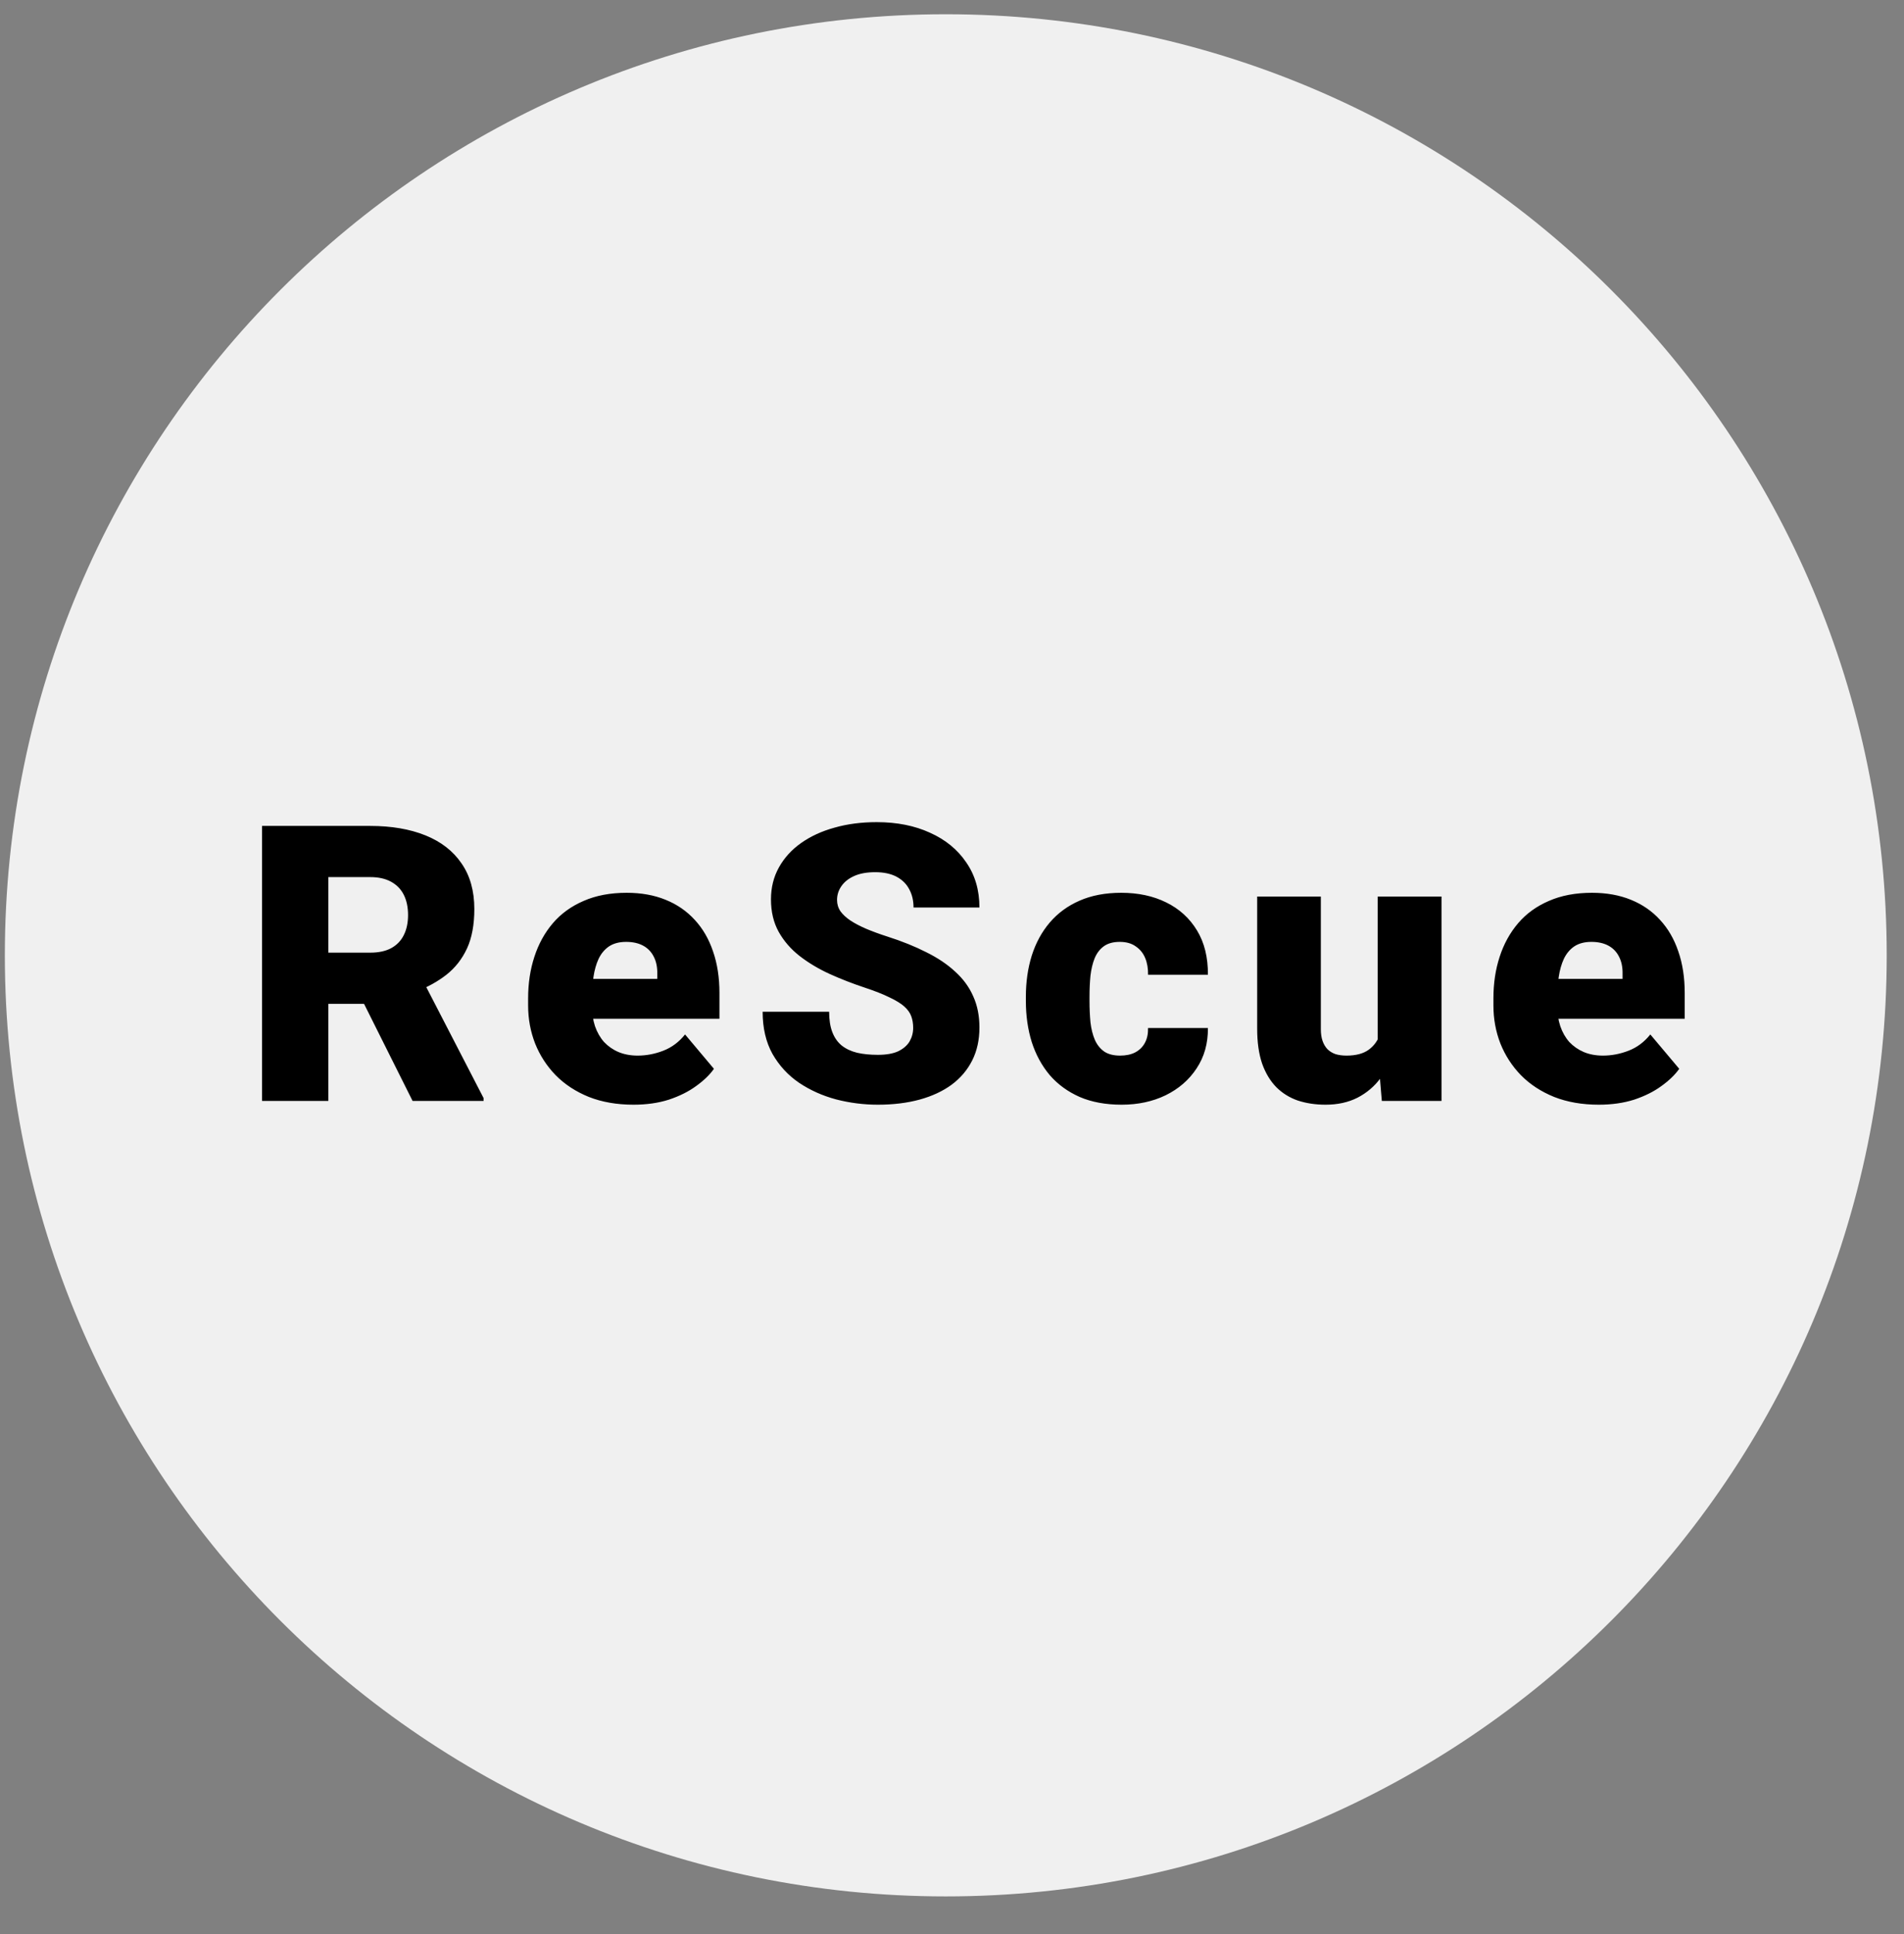
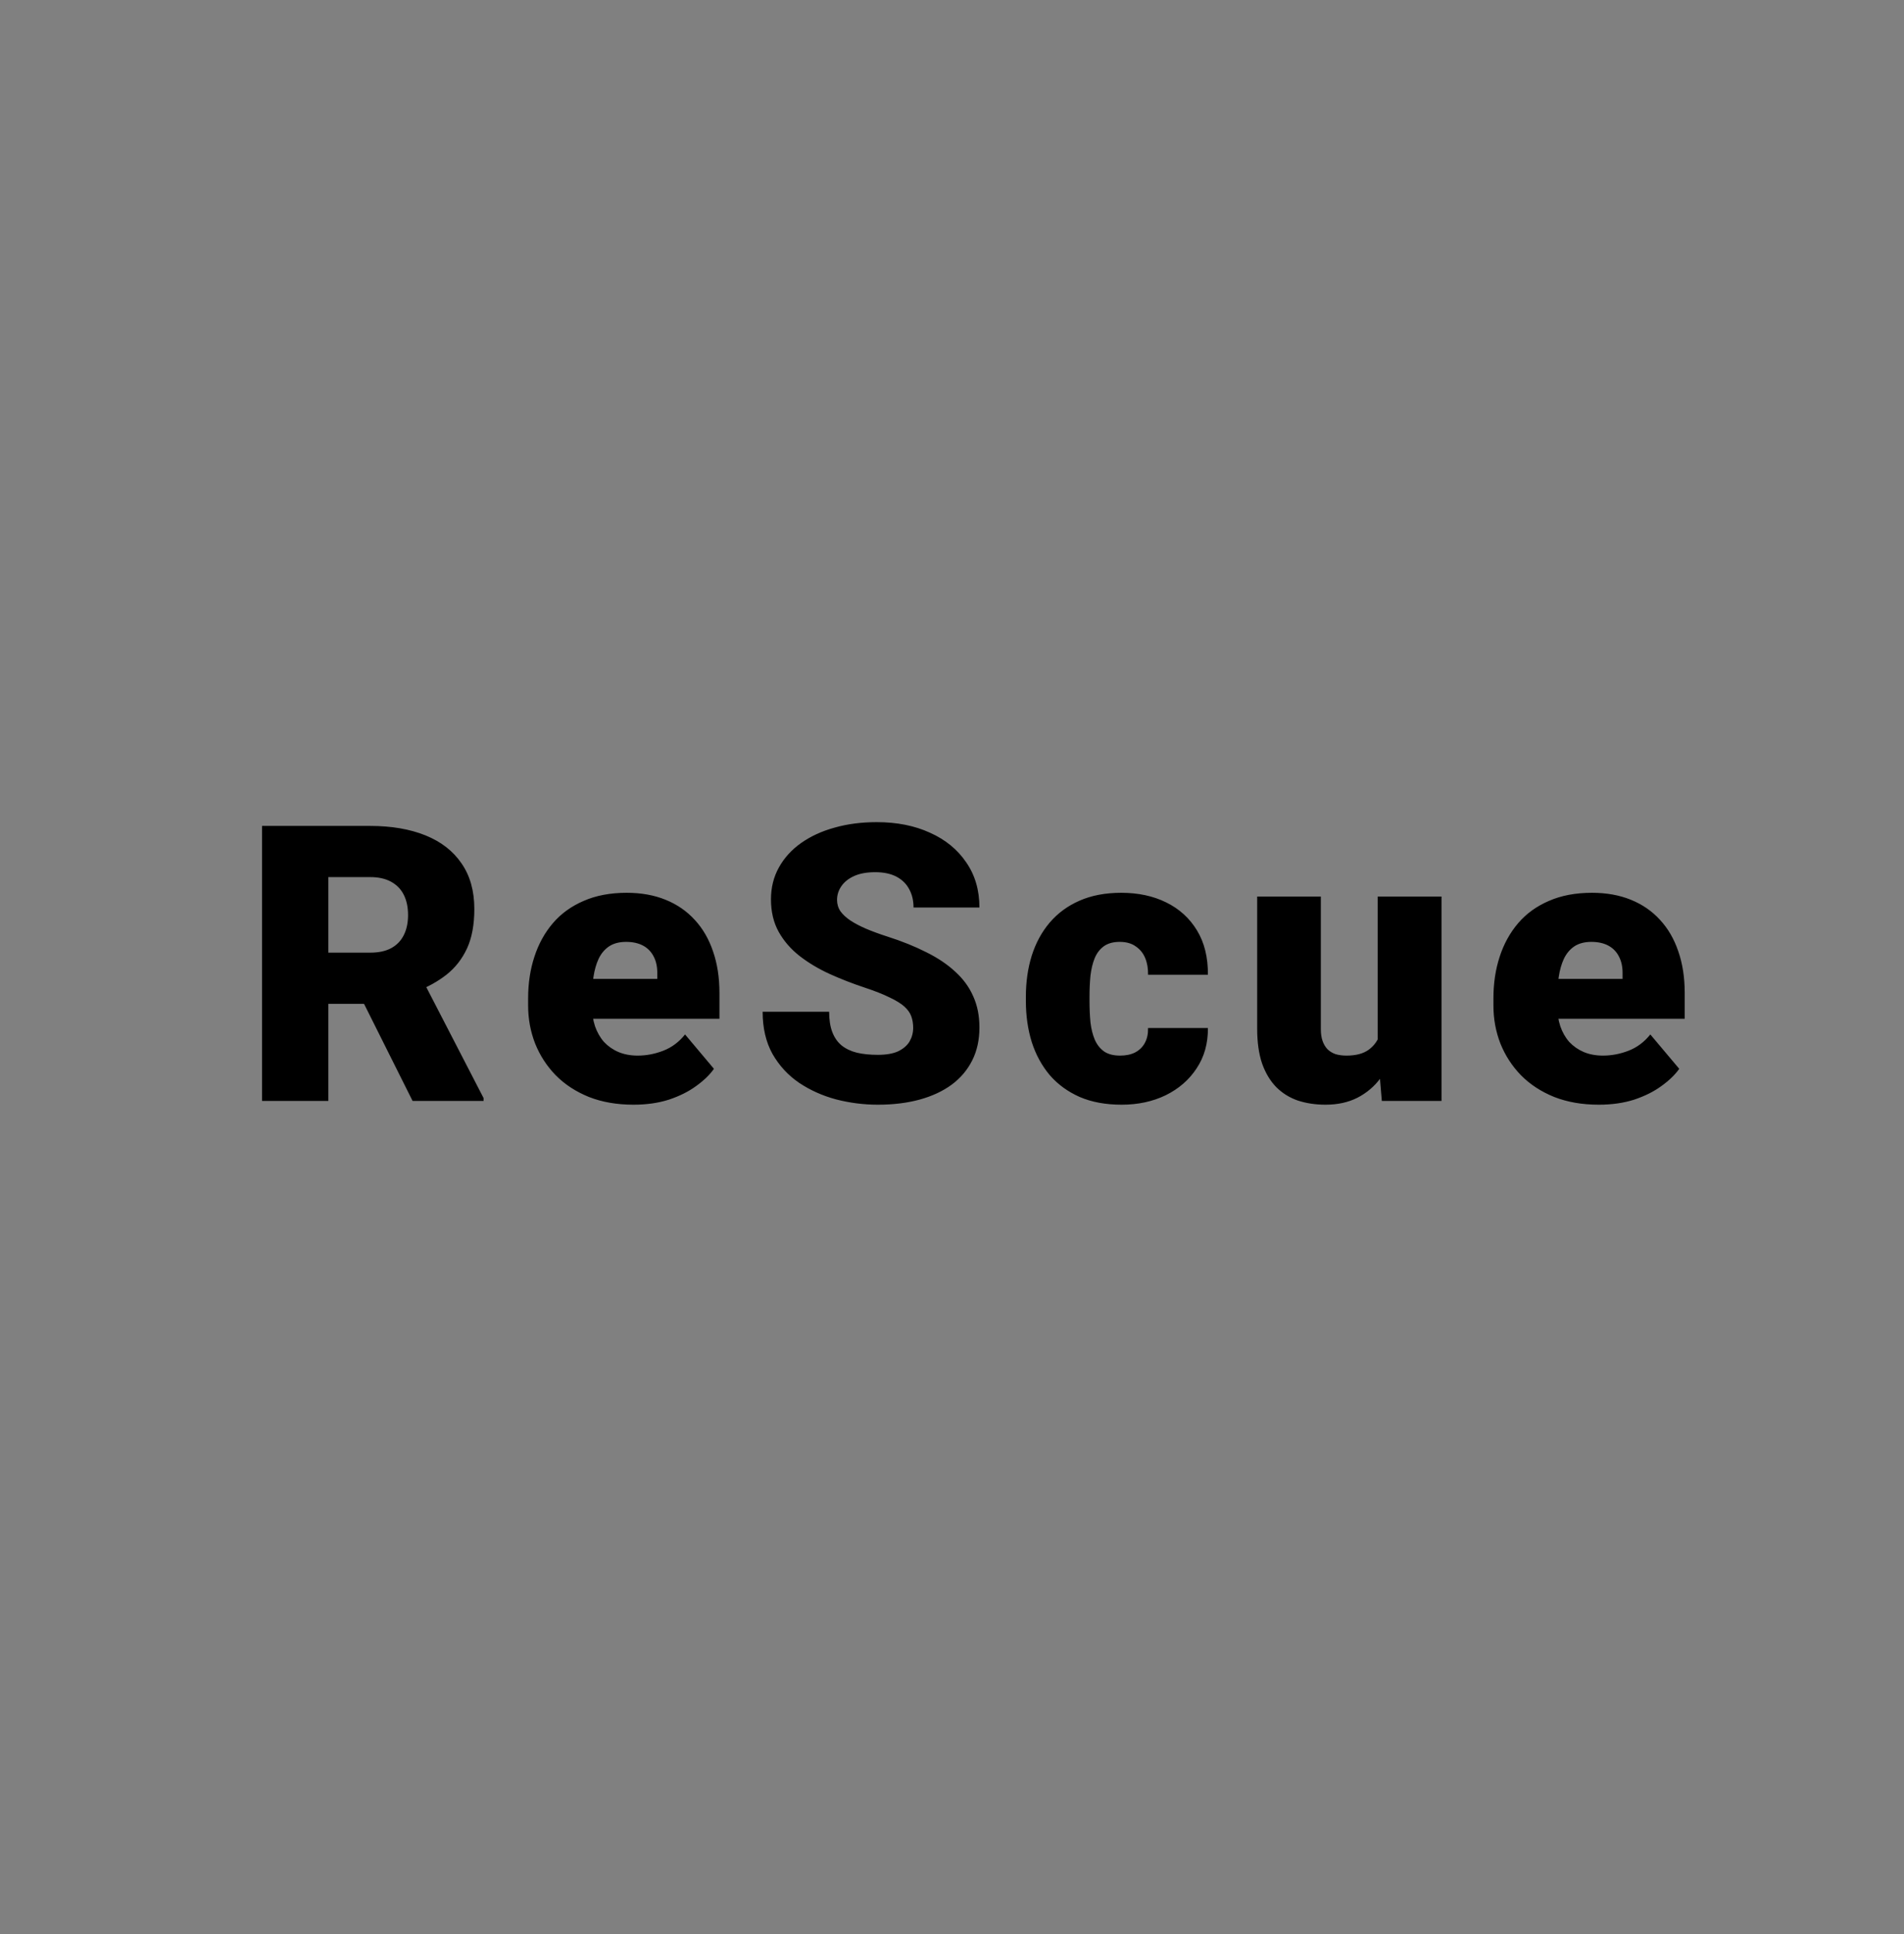
<svg xmlns="http://www.w3.org/2000/svg" width="64" height="65" viewBox="0 0 64 65" fill="none">
  <rect x="0" y="0" width="64" height="65" fill="#808080" stroke="none" />
  <g clip-path="url(#clip0_927_6214)">
-     <path d="M63.419 32.107C63.419 14.639 49.258 0.479 31.791 0.479C14.323 0.479 0.163 14.639 0.163 32.107C0.163 49.575 14.323 63.735 31.791 63.735C49.258 63.735 63.419 49.575 63.419 32.107Z" fill="#F0F0F0" />
    <path d="M8.809 27.758H12.447C13.157 27.758 13.775 27.864 14.3 28.075C14.825 28.287 15.229 28.6 15.512 29.015C15.8 29.429 15.944 29.941 15.944 30.551C15.944 31.08 15.861 31.522 15.697 31.877C15.531 32.233 15.301 32.527 15.005 32.76C14.713 32.988 14.372 33.177 13.983 33.325L13.253 33.737H10.199L10.187 32.017H12.447C12.73 32.017 12.965 31.966 13.151 31.865C13.337 31.763 13.477 31.619 13.57 31.433C13.667 31.243 13.716 31.016 13.716 30.754C13.716 30.487 13.667 30.259 13.57 30.068C13.473 29.878 13.329 29.732 13.138 29.63C12.952 29.529 12.722 29.478 12.447 29.478H11.037V37H8.809V27.758ZM13.868 37L11.824 32.912L14.186 32.899L16.255 36.905V37H13.868ZM21.294 37.127C20.736 37.127 20.236 37.04 19.796 36.867C19.356 36.689 18.984 36.446 18.679 36.137C18.379 35.828 18.148 35.472 17.987 35.07C17.831 34.668 17.752 34.243 17.752 33.794V33.553C17.752 33.05 17.822 32.584 17.962 32.157C18.102 31.725 18.309 31.349 18.584 31.027C18.859 30.705 19.204 30.456 19.619 30.278C20.033 30.096 20.516 30.005 21.066 30.005C21.552 30.005 21.988 30.083 22.373 30.24C22.759 30.396 23.084 30.621 23.351 30.913C23.622 31.205 23.827 31.558 23.967 31.973C24.111 32.387 24.183 32.853 24.183 33.369V34.239H18.571V32.899H22.094V32.734C22.098 32.506 22.058 32.311 21.974 32.15C21.893 31.99 21.775 31.867 21.618 31.782C21.462 31.698 21.271 31.655 21.047 31.655C20.814 31.655 20.622 31.706 20.469 31.808C20.321 31.909 20.205 32.049 20.12 32.227C20.04 32.4 19.983 32.601 19.949 32.83C19.915 33.058 19.898 33.299 19.898 33.553V33.794C19.898 34.048 19.932 34.279 19.999 34.486C20.071 34.694 20.173 34.871 20.304 35.02C20.439 35.163 20.6 35.276 20.787 35.356C20.977 35.436 21.193 35.477 21.434 35.477C21.726 35.477 22.014 35.422 22.297 35.312C22.581 35.202 22.824 35.02 23.027 34.766L23.998 35.921C23.859 36.12 23.66 36.312 23.402 36.498C23.148 36.685 22.843 36.837 22.488 36.956C22.132 37.07 21.735 37.127 21.294 37.127ZM30.695 34.544C30.695 34.4 30.673 34.27 30.631 34.156C30.589 34.038 30.51 33.928 30.396 33.826C30.282 33.725 30.117 33.623 29.901 33.522C29.689 33.416 29.41 33.306 29.063 33.191C28.657 33.056 28.265 32.904 27.889 32.734C27.512 32.561 27.176 32.36 26.88 32.131C26.583 31.899 26.348 31.628 26.175 31.319C26.001 31.006 25.915 30.642 25.915 30.227C25.915 29.829 26.004 29.472 26.181 29.154C26.359 28.833 26.607 28.56 26.924 28.335C27.246 28.107 27.622 27.933 28.054 27.815C28.485 27.692 28.957 27.631 29.469 27.631C30.146 27.631 30.743 27.749 31.259 27.986C31.78 28.219 32.186 28.551 32.478 28.983C32.774 29.41 32.922 29.916 32.922 30.5H30.707C30.707 30.267 30.659 30.062 30.561 29.884C30.468 29.706 30.326 29.567 30.136 29.465C29.945 29.364 29.706 29.313 29.419 29.313C29.139 29.313 28.904 29.355 28.714 29.44C28.524 29.525 28.38 29.639 28.282 29.783C28.185 29.922 28.136 30.077 28.136 30.246C28.136 30.386 28.174 30.513 28.251 30.627C28.331 30.737 28.443 30.841 28.587 30.938C28.735 31.035 28.913 31.128 29.12 31.217C29.332 31.306 29.569 31.393 29.831 31.477C30.322 31.634 30.758 31.81 31.139 32.004C31.524 32.195 31.848 32.413 32.11 32.658C32.377 32.899 32.578 33.175 32.713 33.483C32.853 33.792 32.922 34.141 32.922 34.531C32.922 34.946 32.842 35.314 32.681 35.635C32.52 35.957 32.29 36.23 31.989 36.454C31.689 36.674 31.329 36.841 30.91 36.956C30.491 37.07 30.024 37.127 29.508 37.127C29.034 37.127 28.566 37.068 28.105 36.949C27.648 36.827 27.233 36.64 26.86 36.391C26.488 36.137 26.19 35.813 25.965 35.419C25.745 35.022 25.635 34.55 25.635 34.004H27.87C27.87 34.275 27.906 34.503 27.978 34.69C28.05 34.876 28.155 35.026 28.295 35.14C28.435 35.25 28.606 35.331 28.809 35.381C29.012 35.428 29.245 35.451 29.508 35.451C29.791 35.451 30.02 35.411 30.193 35.331C30.366 35.246 30.494 35.136 30.574 35.001C30.654 34.861 30.695 34.709 30.695 34.544ZM37.651 35.477C37.85 35.477 38.019 35.441 38.159 35.369C38.302 35.292 38.41 35.187 38.482 35.051C38.559 34.912 38.594 34.745 38.59 34.55H40.602C40.607 35.066 40.48 35.519 40.221 35.908C39.968 36.293 39.621 36.594 39.181 36.81C38.745 37.021 38.252 37.127 37.702 37.127C37.164 37.127 36.694 37.04 36.292 36.867C35.89 36.689 35.554 36.444 35.283 36.13C35.017 35.813 34.816 35.443 34.68 35.02C34.549 34.596 34.483 34.137 34.483 33.642V33.496C34.483 33.001 34.549 32.542 34.68 32.119C34.816 31.691 35.017 31.321 35.283 31.008C35.554 30.69 35.888 30.445 36.286 30.271C36.688 30.094 37.156 30.005 37.689 30.005C38.26 30.005 38.764 30.113 39.2 30.329C39.64 30.544 39.985 30.858 40.234 31.268C40.484 31.678 40.607 32.176 40.602 32.76H38.59C38.594 32.552 38.563 32.366 38.495 32.201C38.427 32.036 38.322 31.905 38.178 31.808C38.038 31.706 37.858 31.655 37.638 31.655C37.418 31.655 37.24 31.704 37.105 31.801C36.969 31.899 36.866 32.034 36.794 32.208C36.726 32.377 36.68 32.572 36.654 32.791C36.633 33.012 36.622 33.246 36.622 33.496V33.642C36.622 33.896 36.633 34.135 36.654 34.359C36.68 34.579 36.728 34.774 36.8 34.943C36.872 35.108 36.976 35.24 37.111 35.337C37.247 35.43 37.426 35.477 37.651 35.477ZM46.308 35.331V30.132H48.454V37H46.448L46.308 35.331ZM46.511 33.934L47.07 33.921C47.07 34.383 47.015 34.81 46.905 35.204C46.795 35.593 46.632 35.931 46.416 36.219C46.205 36.507 45.942 36.731 45.629 36.892C45.32 37.049 44.962 37.127 44.556 37.127C44.218 37.127 43.907 37.08 43.623 36.987C43.344 36.89 43.103 36.74 42.9 36.537C42.696 36.329 42.538 36.065 42.423 35.743C42.313 35.417 42.258 35.028 42.258 34.575V30.132H44.398V34.588C44.398 34.74 44.417 34.871 44.455 34.981C44.493 35.092 44.548 35.185 44.62 35.261C44.692 35.333 44.781 35.388 44.886 35.426C44.996 35.46 45.121 35.477 45.261 35.477C45.582 35.477 45.834 35.409 46.016 35.273C46.198 35.138 46.325 34.954 46.397 34.721C46.473 34.488 46.511 34.226 46.511 33.934ZM53.74 37.127C53.182 37.127 52.683 37.04 52.242 36.867C51.802 36.689 51.43 36.446 51.125 36.137C50.825 35.828 50.594 35.472 50.433 35.07C50.277 34.668 50.199 34.243 50.199 33.794V33.553C50.199 33.05 50.268 32.584 50.408 32.157C50.548 31.725 50.755 31.349 51.03 31.027C51.305 30.705 51.65 30.456 52.065 30.278C52.48 30.096 52.962 30.005 53.512 30.005C53.999 30.005 54.434 30.083 54.82 30.24C55.205 30.396 55.531 30.621 55.797 30.913C56.068 31.205 56.273 31.558 56.413 31.973C56.557 32.387 56.629 32.853 56.629 33.369V34.239H51.017V32.899H54.54V32.734C54.545 32.506 54.504 32.311 54.42 32.15C54.339 31.99 54.221 31.867 54.064 31.782C53.908 31.698 53.717 31.655 53.493 31.655C53.26 31.655 53.068 31.706 52.915 31.808C52.767 31.909 52.651 32.049 52.566 32.227C52.486 32.4 52.429 32.601 52.395 32.83C52.361 33.058 52.344 33.299 52.344 33.553V33.794C52.344 34.048 52.378 34.279 52.446 34.486C52.517 34.694 52.619 34.871 52.75 35.02C52.886 35.163 53.047 35.276 53.233 35.356C53.423 35.436 53.639 35.477 53.88 35.477C54.172 35.477 54.46 35.422 54.743 35.312C55.027 35.202 55.27 35.02 55.473 34.766L56.445 35.921C56.305 36.12 56.106 36.312 55.848 36.498C55.594 36.685 55.289 36.837 54.934 36.956C54.578 37.07 54.181 37.127 53.74 37.127Z" fill="black" />
  </g>
  <defs>
    <clipPath id="clip0_927_6214">
      <rect width="64" height="64" fill="white" transform="translate(0 0.256)" />
    </clipPath>
  </defs>
</svg>